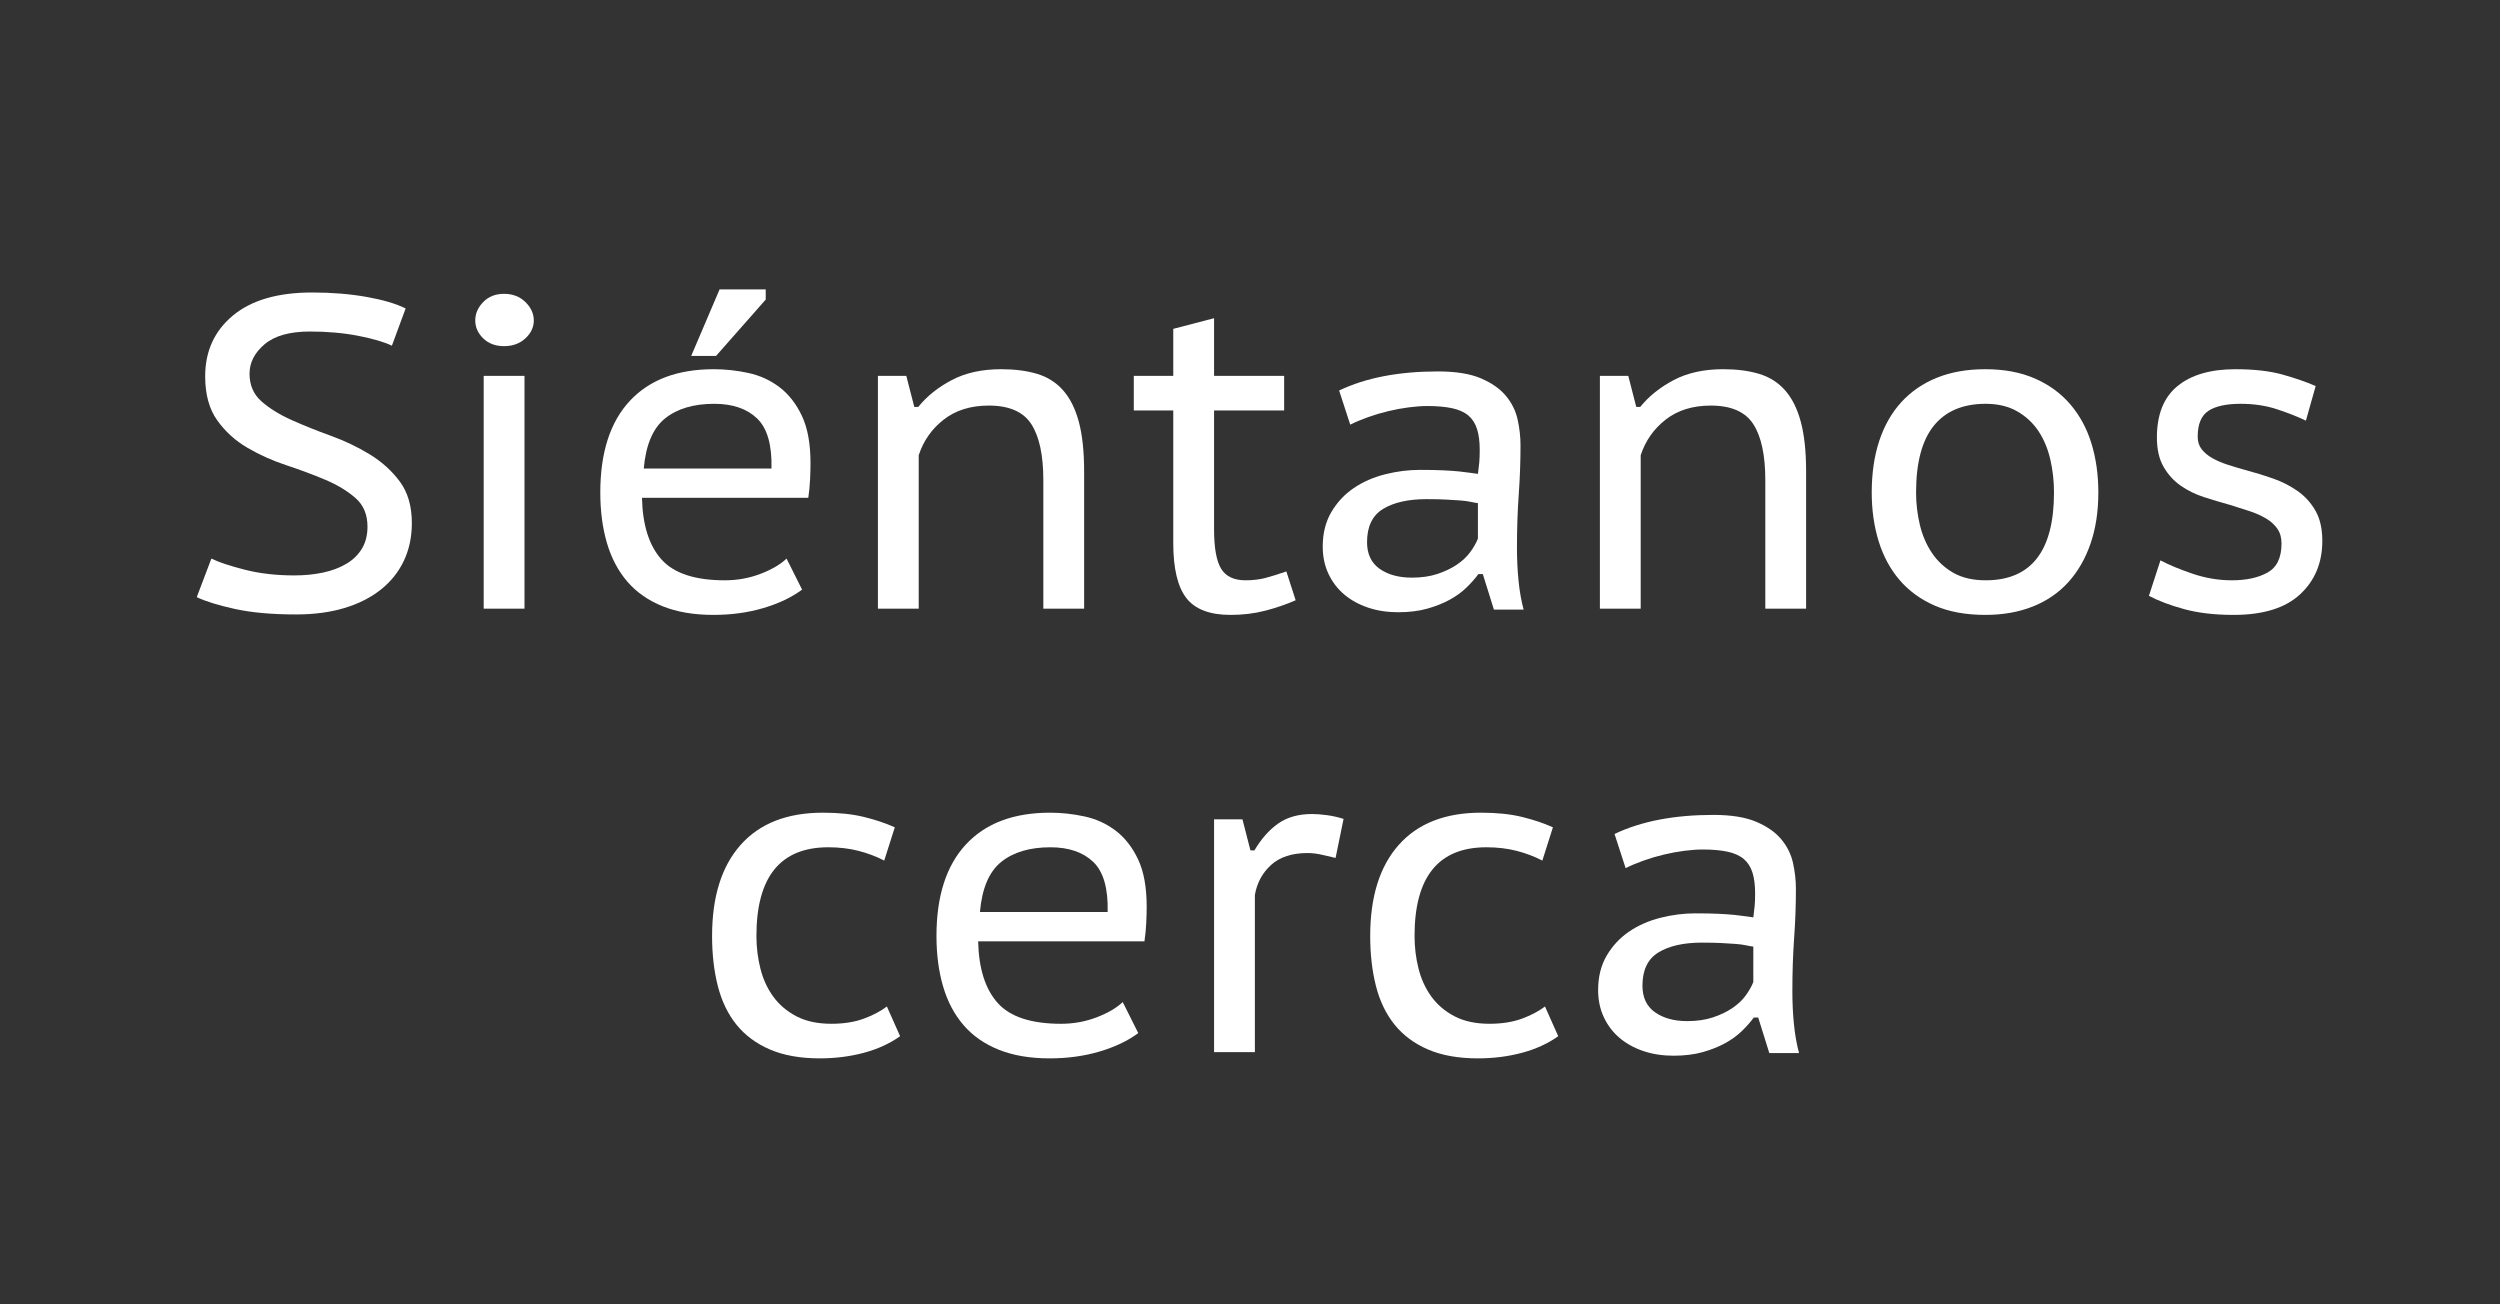
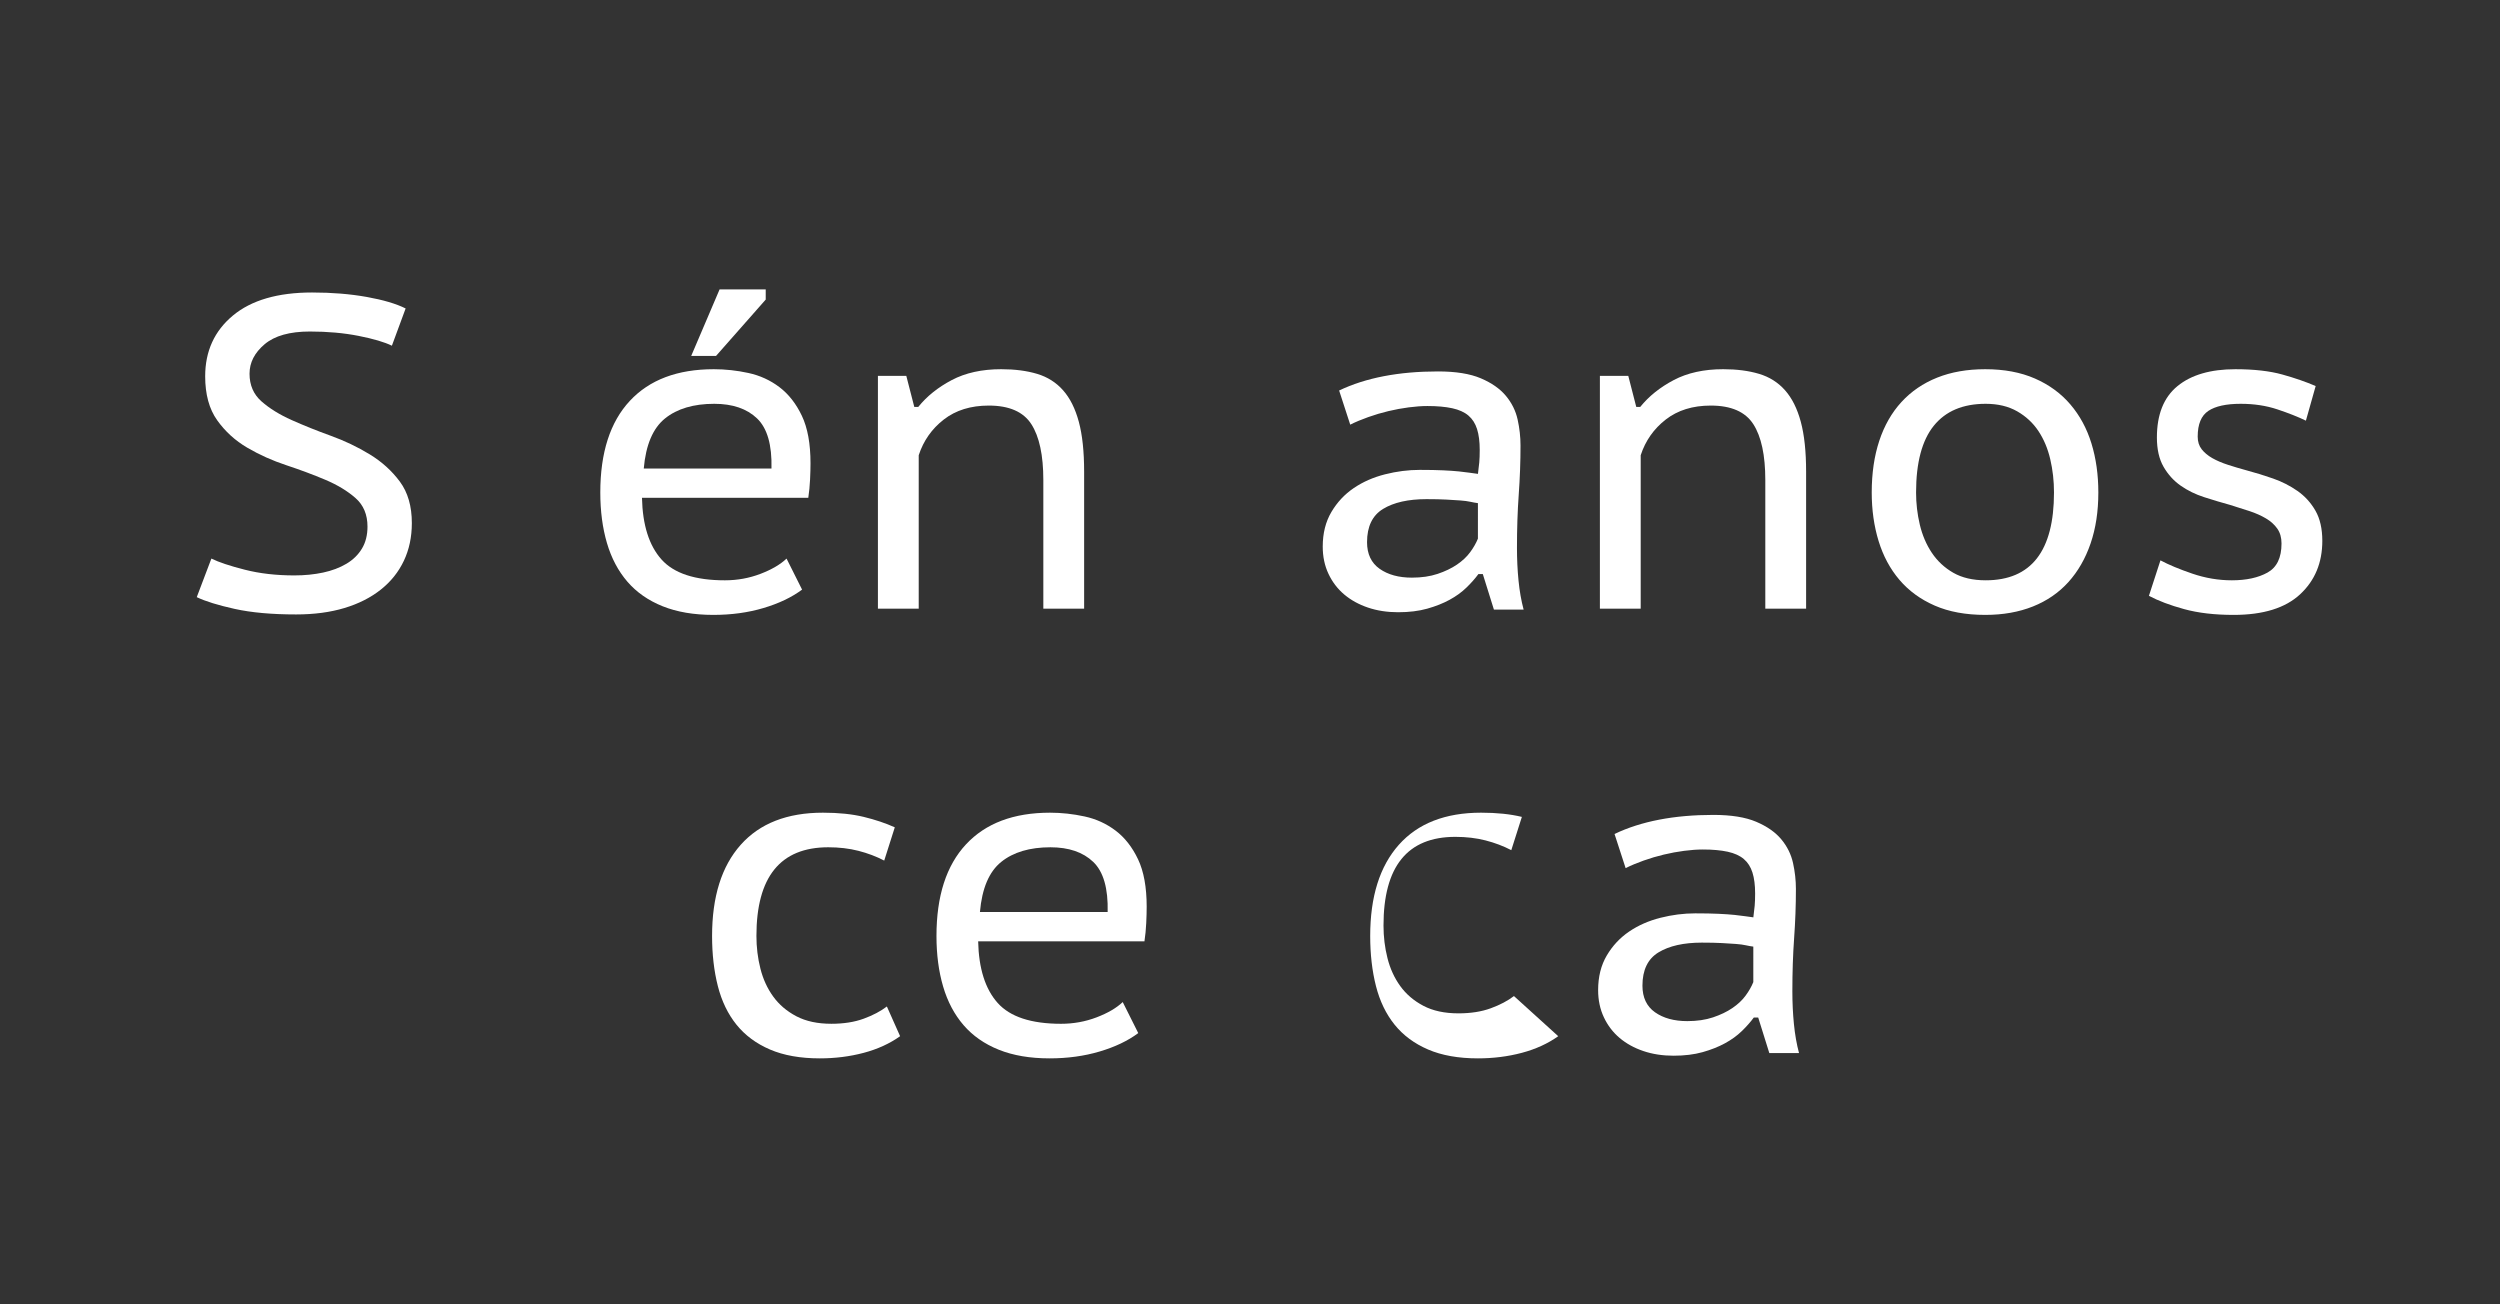
<svg xmlns="http://www.w3.org/2000/svg" version="1.1" id="Capa_1" x="0px" y="0px" width="135.295px" height="70.588px" viewBox="0 0 135.295 70.588" enable-background="new 0 0 135.295 70.588" xml:space="preserve">
  <rect x="0" y="0" width="135.295" height="70.588" fill="#333333" stroke="none" />
  <g>
    <path fill="#FFFFFF" d="M19.888,28.5c0-0.65-0.216-1.166-0.648-1.546c-0.432-0.381-0.976-0.71-1.632-0.988   c-0.656-0.277-1.36-0.54-2.112-0.789c-0.752-0.248-1.456-0.564-2.112-0.948c-0.656-0.384-1.2-0.88-1.632-1.488   c-0.432-0.608-0.648-1.4-0.648-2.376c0-1.359,0.5-2.456,1.5-3.288s2.428-1.248,4.284-1.248c1.072,0,2.056,0.08,2.952,0.24   c0.896,0.16,1.6,0.368,2.112,0.624l-0.744,2.016c-0.4-0.196-1-0.373-1.8-0.531c-0.8-0.158-1.68-0.237-2.64-0.237   c-1.088,0-1.904,0.23-2.448,0.689c-0.544,0.46-0.816,0.991-0.816,1.594c0,0.618,0.216,1.118,0.648,1.499   c0.432,0.38,0.976,0.717,1.632,1.01c0.656,0.293,1.36,0.576,2.112,0.848s1.456,0.608,2.112,1.008c0.656,0.4,1.2,0.892,1.632,1.476   s0.648,1.332,0.648,2.244c0,0.752-0.144,1.432-0.432,2.04s-0.704,1.128-1.248,1.56c-0.544,0.432-1.2,0.765-1.968,0.996   c-0.768,0.232-1.64,0.348-2.616,0.348c-1.312,0-2.42-0.1-3.324-0.3c-0.904-0.2-1.588-0.412-2.052-0.636l0.792-2.088   c0.4,0.198,1.004,0.399,1.812,0.604c0.808,0.206,1.7,0.308,2.676,0.308c0.56,0,1.08-0.052,1.56-0.155s0.9-0.262,1.26-0.476   c0.36-0.214,0.64-0.488,0.84-0.821S19.888,28.96,19.888,28.5z" />
-     <path fill="#FFFFFF" d="M25.72,17.341c0-0.368,0.144-0.7,0.432-0.996c0.288-0.296,0.664-0.444,1.128-0.444s0.848,0.148,1.152,0.444   c0.304,0.296,0.456,0.628,0.456,0.996c0,0.368-0.152,0.692-0.456,0.972c-0.304,0.28-0.688,0.42-1.152,0.42s-0.84-0.14-1.128-0.42   C25.864,18.033,25.72,17.709,25.72,17.341z M26.176,20.341h2.208v12.6h-2.208V20.341z" />
    <path fill="#FFFFFF" d="M43.407,31.909c-0.56,0.417-1.256,0.749-2.088,0.996c-0.832,0.248-1.736,0.372-2.712,0.372   c-1.056,0-1.972-0.156-2.748-0.468c-0.776-0.312-1.412-0.756-1.908-1.332c-0.496-0.576-0.864-1.272-1.104-2.088   c-0.24-0.816-0.36-1.728-0.36-2.736c0-2.16,0.532-3.812,1.596-4.956c1.064-1.144,2.58-1.716,4.548-1.716   c0.624,0,1.248,0.068,1.872,0.204s1.184,0.392,1.68,0.768c0.496,0.376,0.9,0.892,1.212,1.548c0.312,0.656,0.468,1.512,0.468,2.568   c0,0.256-0.008,0.552-0.024,0.888c-0.016,0.336-0.048,0.664-0.096,0.984h-9c0.032,1.472,0.384,2.584,1.056,3.336   c0.672,0.752,1.816,1.128,3.432,1.128c0.672,0,1.312-0.116,1.92-0.348c0.608-0.232,1.08-0.508,1.416-0.828L43.407,31.909z    M41.751,25.357c0.032-1.28-0.228-2.184-0.78-2.712c-0.552-0.528-1.324-0.792-2.316-0.792c-1.12,0-2.008,0.264-2.664,0.792   c-0.656,0.528-1.04,1.432-1.152,2.712H41.751z M38.943,15.661h2.496v0.552l-2.688,3.048h-1.344L38.943,15.661z" />
    <path fill="#FFFFFF" d="M56.463,32.941v-6.96c0-1.344-0.216-2.352-0.648-3.024s-1.2-1.008-2.304-1.008   c-0.976,0-1.788,0.252-2.436,0.756c-0.648,0.504-1.1,1.148-1.356,1.932v8.304h-2.208v-12.6h1.536l0.432,1.68h0.216   c0.464-0.576,1.068-1.06,1.812-1.452c0.744-0.392,1.636-0.588,2.676-0.588c0.735,0,1.384,0.084,1.944,0.252   s1.028,0.464,1.404,0.888s0.66,0.992,0.852,1.704c0.192,0.712,0.288,1.612,0.288,2.7v7.416H56.463z" />
-     <path fill="#FFFFFF" d="M61.359,20.341h2.136v-2.544l2.208-0.576v3.12h3.792v1.872h-3.792v6.432c0,1.008,0.128,1.72,0.384,2.136   c0.255,0.417,0.696,0.624,1.32,0.624c0.4,0,0.764-0.044,1.092-0.132s0.7-0.204,1.116-0.348l0.504,1.56   c-0.512,0.224-1.06,0.412-1.644,0.564s-1.212,0.228-1.884,0.228c-1.12,0-1.917-0.304-2.388-0.912   c-0.472-0.608-0.708-1.6-0.708-2.976v-7.176h-2.136V20.341z" />
    <path fill="#FFFFFF" d="M72.471,21.133c1.44-0.688,3.224-1.032,5.352-1.032c0.96,0,1.732,0.124,2.316,0.372   c0.583,0.248,1.036,0.564,1.356,0.948c0.32,0.384,0.532,0.813,0.636,1.284c0.104,0.472,0.156,0.94,0.156,1.404   c0,0.88-0.032,1.764-0.096,2.652c-0.064,0.888-0.096,1.853-0.096,2.892c0,0.608,0.028,1.196,0.084,1.764s0.148,1.092,0.276,1.572   h-1.608l-0.6-1.92h-0.24c-0.176,0.24-0.392,0.484-0.648,0.732c-0.256,0.249-0.56,0.468-0.912,0.66s-0.756,0.352-1.212,0.48   s-0.98,0.192-1.572,0.192c-0.592,0-1.136-0.084-1.632-0.252s-0.924-0.404-1.284-0.708c-0.36-0.304-0.645-0.676-0.852-1.116   c-0.208-0.44-0.312-0.932-0.312-1.476c0-0.72,0.156-1.344,0.468-1.872s0.716-0.96,1.212-1.296s1.06-0.584,1.692-0.744   c0.632-0.16,1.26-0.24,1.884-0.24c0.496,0,0.916,0.008,1.26,0.024c0.344,0.016,0.632,0.036,0.864,0.06   c0.232,0.024,0.428,0.048,0.588,0.072c0.16,0.024,0.304,0.044,0.432,0.06c0.032-0.24,0.056-0.448,0.072-0.624   c0.016-0.176,0.024-0.4,0.024-0.672c0-0.448-0.048-0.824-0.144-1.128c-0.096-0.304-0.252-0.548-0.468-0.732   c-0.216-0.184-0.508-0.315-0.876-0.396c-0.368-0.08-0.816-0.12-1.344-0.12c-0.304,0-0.64,0.024-1.008,0.072   s-0.736,0.116-1.104,0.204s-0.732,0.196-1.092,0.324c-0.36,0.128-0.684,0.264-0.972,0.408L72.471,21.133z M79.983,27.229   c-0.127-0.016-0.262-0.04-0.405-0.072c-0.143-0.032-0.322-0.056-0.536-0.072c-0.214-0.016-0.468-0.032-0.762-0.048   c-0.293-0.016-0.655-0.024-1.083-0.024c-0.984,0-1.766,0.176-2.346,0.528c-0.579,0.352-0.869,0.952-0.869,1.8   c0,0.64,0.226,1.12,0.678,1.44c0.453,0.32,1.036,0.48,1.75,0.48c0.523,0,0.988-0.068,1.393-0.204s0.754-0.304,1.048-0.504   c0.293-0.2,0.532-0.423,0.714-0.672c0.182-0.248,0.321-0.492,0.417-0.732V27.229z" />
    <path fill="#FFFFFF" d="M95.535,32.941v-6.96c0-1.344-0.216-2.352-0.648-3.024s-1.2-1.008-2.304-1.008   c-0.976,0-1.788,0.252-2.436,0.756c-0.648,0.504-1.1,1.148-1.356,1.932v8.304h-2.208v-12.6h1.536l0.432,1.68h0.216   c0.464-0.576,1.068-1.06,1.812-1.452c0.744-0.392,1.636-0.588,2.676-0.588c0.735,0,1.384,0.084,1.944,0.252   s1.028,0.464,1.404,0.888s0.66,0.992,0.852,1.704c0.192,0.712,0.288,1.612,0.288,2.7v7.416H95.535z" />
    <path fill="#FFFFFF" d="M101.294,26.653c0-1.04,0.136-1.972,0.408-2.796c0.272-0.824,0.672-1.524,1.2-2.1   c0.528-0.576,1.172-1.016,1.932-1.32c0.76-0.304,1.628-0.456,2.604-0.456c1.024,0,1.92,0.168,2.688,0.504s1.408,0.804,1.92,1.404   c0.512,0.6,0.892,1.304,1.14,2.112c0.248,0.808,0.372,1.692,0.372,2.652c0,1.024-0.14,1.944-0.42,2.76   c-0.28,0.816-0.681,1.512-1.2,2.088c-0.52,0.576-1.16,1.016-1.92,1.32c-0.76,0.304-1.62,0.456-2.58,0.456   c-1.056,0-1.968-0.168-2.736-0.504s-1.404-0.8-1.908-1.392c-0.504-0.592-0.88-1.292-1.128-2.1   C101.418,28.473,101.294,27.597,101.294,26.653z M103.694,26.653c0,0.592,0.067,1.172,0.202,1.74s0.351,1.076,0.651,1.524   c0.3,0.448,0.687,0.808,1.161,1.08s1.059,0.408,1.753,0.408c2.464,0,3.697-1.584,3.697-4.752c0-0.624-0.067-1.224-0.202-1.8   c-0.134-0.576-0.348-1.084-0.64-1.524c-0.292-0.44-0.675-0.796-1.149-1.068c-0.474-0.271-1.042-0.408-1.706-0.408   c-1.232,0-2.168,0.396-2.808,1.188C104.014,23.833,103.694,25.037,103.694,26.653z" />
    <path fill="#FFFFFF" d="M123.471,29.413c0-0.32-0.076-0.588-0.228-0.804c-0.152-0.216-0.356-0.4-0.612-0.552   s-0.552-0.284-0.888-0.396s-0.688-0.224-1.056-0.336c-0.464-0.127-0.932-0.268-1.404-0.42c-0.472-0.152-0.896-0.36-1.272-0.624   c-0.376-0.264-0.684-0.604-0.924-1.02c-0.24-0.416-0.36-0.944-0.36-1.584c0-1.248,0.372-2.176,1.116-2.784   c0.744-0.608,1.788-0.912,3.132-0.912c1.008,0,1.856,0.096,2.544,0.288c0.688,0.192,1.288,0.4,1.8,0.624l-0.528,1.872   c-0.432-0.208-0.948-0.412-1.548-0.612c-0.6-0.2-1.26-0.3-1.98-0.3c-0.784,0-1.368,0.128-1.752,0.384   c-0.384,0.256-0.576,0.72-0.576,1.392c0,0.272,0.072,0.5,0.216,0.684c0.144,0.184,0.336,0.344,0.576,0.48   c0.24,0.136,0.52,0.256,0.84,0.36c0.32,0.104,0.656,0.204,1.008,0.3c0.48,0.128,0.96,0.276,1.44,0.444s0.92,0.392,1.32,0.672   c0.4,0.28,0.724,0.636,0.972,1.068c0.248,0.432,0.372,0.977,0.372,1.632c0,1.184-0.4,2.148-1.2,2.892c-0.8,0.744-2,1.116-3.6,1.116   c-1.024,0-1.916-0.104-2.676-0.312c-0.76-0.208-1.396-0.448-1.908-0.72l0.624-1.92c0.448,0.24,1.024,0.48,1.728,0.72   s1.416,0.36,2.136,0.36c0.784,0,1.428-0.14,1.932-0.42C123.219,30.705,123.471,30.181,123.471,29.413z" />
    <path fill="#FFFFFF" d="M48.712,56.077c-0.561,0.4-1.216,0.7-1.968,0.9c-0.752,0.2-1.544,0.3-2.376,0.3   c-1.056,0-1.956-0.16-2.7-0.48c-0.744-0.32-1.348-0.768-1.812-1.344c-0.464-0.576-0.8-1.272-1.008-2.088   c-0.208-0.816-0.312-1.72-0.312-2.712c0-2.127,0.516-3.771,1.548-4.932c1.032-1.16,2.516-1.74,4.452-1.74   c0.848,0,1.584,0.076,2.208,0.228c0.624,0.152,1.184,0.34,1.68,0.564l-0.572,1.8c-0.43-0.224-0.895-0.399-1.396-0.528   c-0.501-0.128-1.045-0.192-1.633-0.192c-2.591,0-3.887,1.6-3.887,4.8c0,0.608,0.071,1.196,0.215,1.764   c0.143,0.568,0.374,1.072,0.692,1.512c0.318,0.44,0.735,0.796,1.252,1.068s1.149,0.408,1.896,0.408   c0.668,0,1.252-0.092,1.753-0.276c0.501-0.184,0.918-0.404,1.252-0.66L48.712,56.077z" />
    <path fill="#FFFFFF" d="M61.6,55.909c-0.56,0.417-1.256,0.749-2.088,0.996c-0.832,0.248-1.736,0.372-2.712,0.372   c-1.056,0-1.972-0.156-2.748-0.468c-0.776-0.312-1.412-0.756-1.908-1.332c-0.496-0.576-0.864-1.272-1.104-2.088   c-0.24-0.816-0.36-1.728-0.36-2.736c0-2.16,0.532-3.812,1.596-4.956c1.064-1.144,2.58-1.716,4.548-1.716   c0.624,0,1.248,0.068,1.872,0.204s1.184,0.392,1.68,0.768c0.496,0.376,0.9,0.892,1.212,1.548c0.312,0.656,0.468,1.512,0.468,2.568   c0,0.256-0.008,0.552-0.024,0.888c-0.016,0.336-0.048,0.664-0.096,0.984h-9c0.032,1.472,0.384,2.584,1.056,3.336   c0.672,0.752,1.816,1.128,3.432,1.128c0.672,0,1.312-0.116,1.92-0.348c0.608-0.232,1.08-0.508,1.416-0.828L61.6,55.909z    M59.944,49.357c0.032-1.28-0.228-2.184-0.78-2.712c-0.552-0.528-1.324-0.792-2.316-0.792c-1.12,0-2.008,0.264-2.664,0.792   c-0.656,0.528-1.04,1.432-1.152,2.712H59.944z" />
-     <path fill="#FFFFFF" d="M72.279,46.429c-0.272-0.067-0.536-0.128-0.792-0.183c-0.256-0.054-0.496-0.081-0.72-0.081   c-0.848,0-1.508,0.215-1.98,0.645c-0.472,0.43-0.764,0.972-0.876,1.625v8.506h-2.208v-12.6h1.536l0.432,1.68h0.216   c0.368-0.624,0.796-1.108,1.284-1.452c0.488-0.344,1.1-0.516,1.836-0.516c0.224,0,0.488,0.021,0.792,0.06   c0.304,0.04,0.608,0.108,0.912,0.204L72.279,46.429z" />
-     <path fill="#FFFFFF" d="M84.328,56.077c-0.561,0.4-1.216,0.7-1.968,0.9c-0.752,0.2-1.544,0.3-2.376,0.3   c-1.056,0-1.956-0.16-2.7-0.48c-0.744-0.32-1.348-0.768-1.812-1.344c-0.464-0.576-0.8-1.272-1.008-2.088   c-0.208-0.816-0.312-1.72-0.312-2.712c0-2.127,0.516-3.771,1.548-4.932c1.032-1.16,2.516-1.74,4.452-1.74   c0.848,0,1.584,0.076,2.208,0.228c0.624,0.152,1.184,0.34,1.68,0.564l-0.572,1.8c-0.43-0.224-0.895-0.399-1.396-0.528   c-0.501-0.128-1.045-0.192-1.633-0.192c-2.591,0-3.887,1.6-3.887,4.8c0,0.608,0.071,1.196,0.215,1.764   c0.143,0.568,0.374,1.072,0.692,1.512c0.318,0.44,0.735,0.796,1.252,1.068s1.149,0.408,1.896,0.408   c0.668,0,1.252-0.092,1.753-0.276c0.501-0.184,0.918-0.404,1.252-0.66L84.328,56.077z" />
+     <path fill="#FFFFFF" d="M84.328,56.077c-0.561,0.4-1.216,0.7-1.968,0.9c-0.752,0.2-1.544,0.3-2.376,0.3   c-1.056,0-1.956-0.16-2.7-0.48c-0.744-0.32-1.348-0.768-1.812-1.344c-0.464-0.576-0.8-1.272-1.008-2.088   c-0.208-0.816-0.312-1.72-0.312-2.712c0-2.127,0.516-3.771,1.548-4.932c1.032-1.16,2.516-1.74,4.452-1.74   c0.848,0,1.584,0.076,2.208,0.228l-0.572,1.8c-0.43-0.224-0.895-0.399-1.396-0.528   c-0.501-0.128-1.045-0.192-1.633-0.192c-2.591,0-3.887,1.6-3.887,4.8c0,0.608,0.071,1.196,0.215,1.764   c0.143,0.568,0.374,1.072,0.692,1.512c0.318,0.44,0.735,0.796,1.252,1.068s1.149,0.408,1.896,0.408   c0.668,0,1.252-0.092,1.753-0.276c0.501-0.184,0.918-0.404,1.252-0.66L84.328,56.077z" />
    <path fill="#FFFFFF" d="M87.375,45.133c1.44-0.688,3.224-1.032,5.352-1.032c0.96,0,1.732,0.124,2.316,0.372   c0.583,0.248,1.036,0.564,1.356,0.948c0.32,0.384,0.532,0.813,0.636,1.284c0.104,0.472,0.156,0.94,0.156,1.404   c0,0.88-0.032,1.764-0.096,2.652c-0.064,0.888-0.096,1.853-0.096,2.892c0,0.608,0.028,1.196,0.084,1.764s0.148,1.092,0.276,1.572   h-1.608l-0.6-1.92h-0.24c-0.176,0.24-0.392,0.484-0.648,0.732c-0.256,0.249-0.56,0.468-0.912,0.66s-0.756,0.352-1.212,0.48   s-0.98,0.192-1.572,0.192c-0.592,0-1.136-0.084-1.632-0.252s-0.924-0.404-1.284-0.708c-0.36-0.304-0.645-0.676-0.852-1.116   c-0.208-0.44-0.312-0.932-0.312-1.476c0-0.72,0.156-1.344,0.468-1.872s0.716-0.96,1.212-1.296s1.06-0.584,1.692-0.744   c0.632-0.16,1.26-0.24,1.884-0.24c0.496,0,0.916,0.008,1.26,0.024c0.344,0.016,0.632,0.036,0.864,0.06   c0.232,0.024,0.428,0.048,0.588,0.072c0.16,0.024,0.304,0.044,0.432,0.06c0.032-0.24,0.056-0.448,0.072-0.624   c0.016-0.176,0.024-0.4,0.024-0.672c0-0.448-0.048-0.824-0.144-1.128c-0.096-0.304-0.252-0.548-0.468-0.732   c-0.216-0.184-0.508-0.315-0.876-0.396c-0.368-0.08-0.816-0.12-1.344-0.12c-0.304,0-0.64,0.024-1.008,0.072   s-0.736,0.116-1.104,0.204s-0.732,0.196-1.092,0.324c-0.36,0.128-0.684,0.264-0.972,0.408L87.375,45.133z M94.887,51.229   c-0.127-0.016-0.262-0.04-0.405-0.072c-0.143-0.032-0.322-0.056-0.536-0.072c-0.214-0.016-0.468-0.032-0.762-0.048   c-0.293-0.016-0.655-0.024-1.083-0.024c-0.984,0-1.766,0.176-2.346,0.528c-0.579,0.352-0.869,0.952-0.869,1.8   c0,0.64,0.226,1.12,0.678,1.44c0.453,0.32,1.036,0.48,1.75,0.48c0.523,0,0.988-0.068,1.393-0.204s0.754-0.304,1.048-0.504   c0.293-0.2,0.532-0.423,0.714-0.672c0.182-0.248,0.321-0.492,0.417-0.732V51.229z" />
  </g>
</svg>